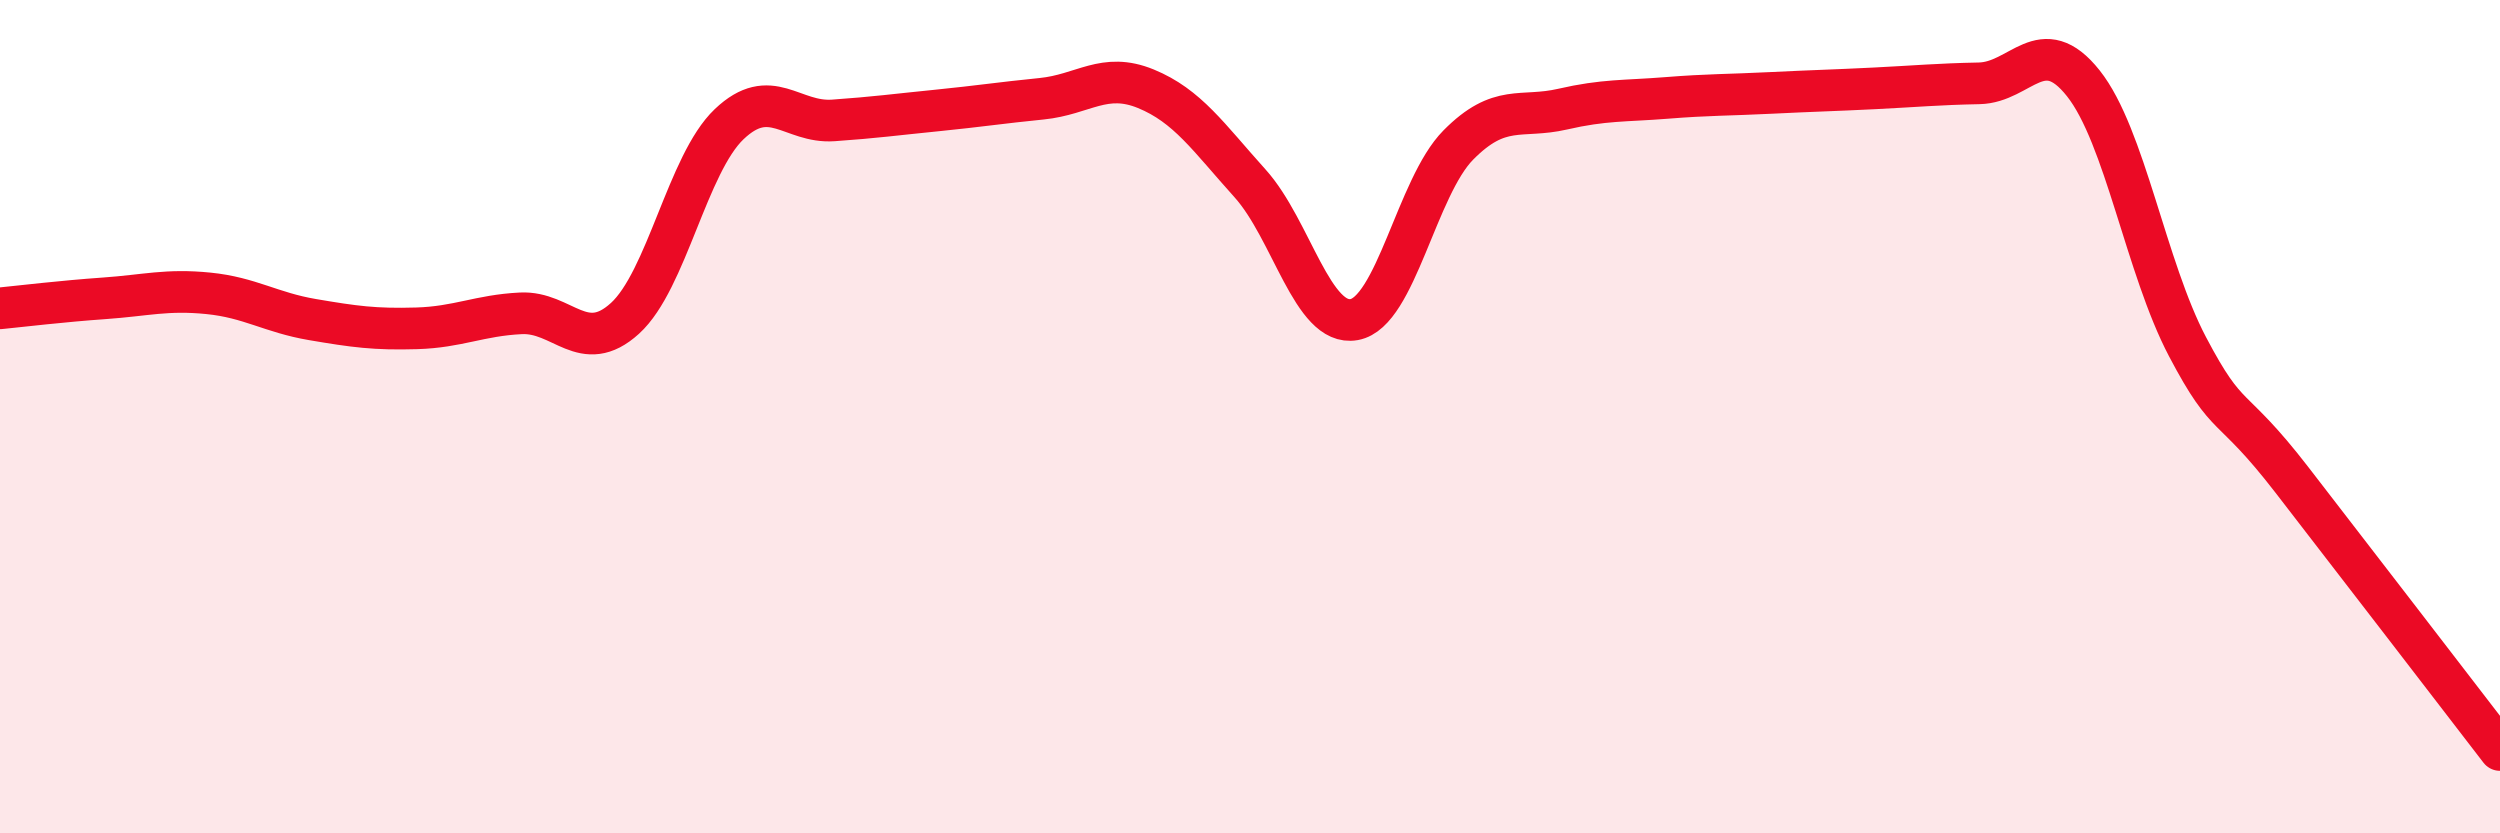
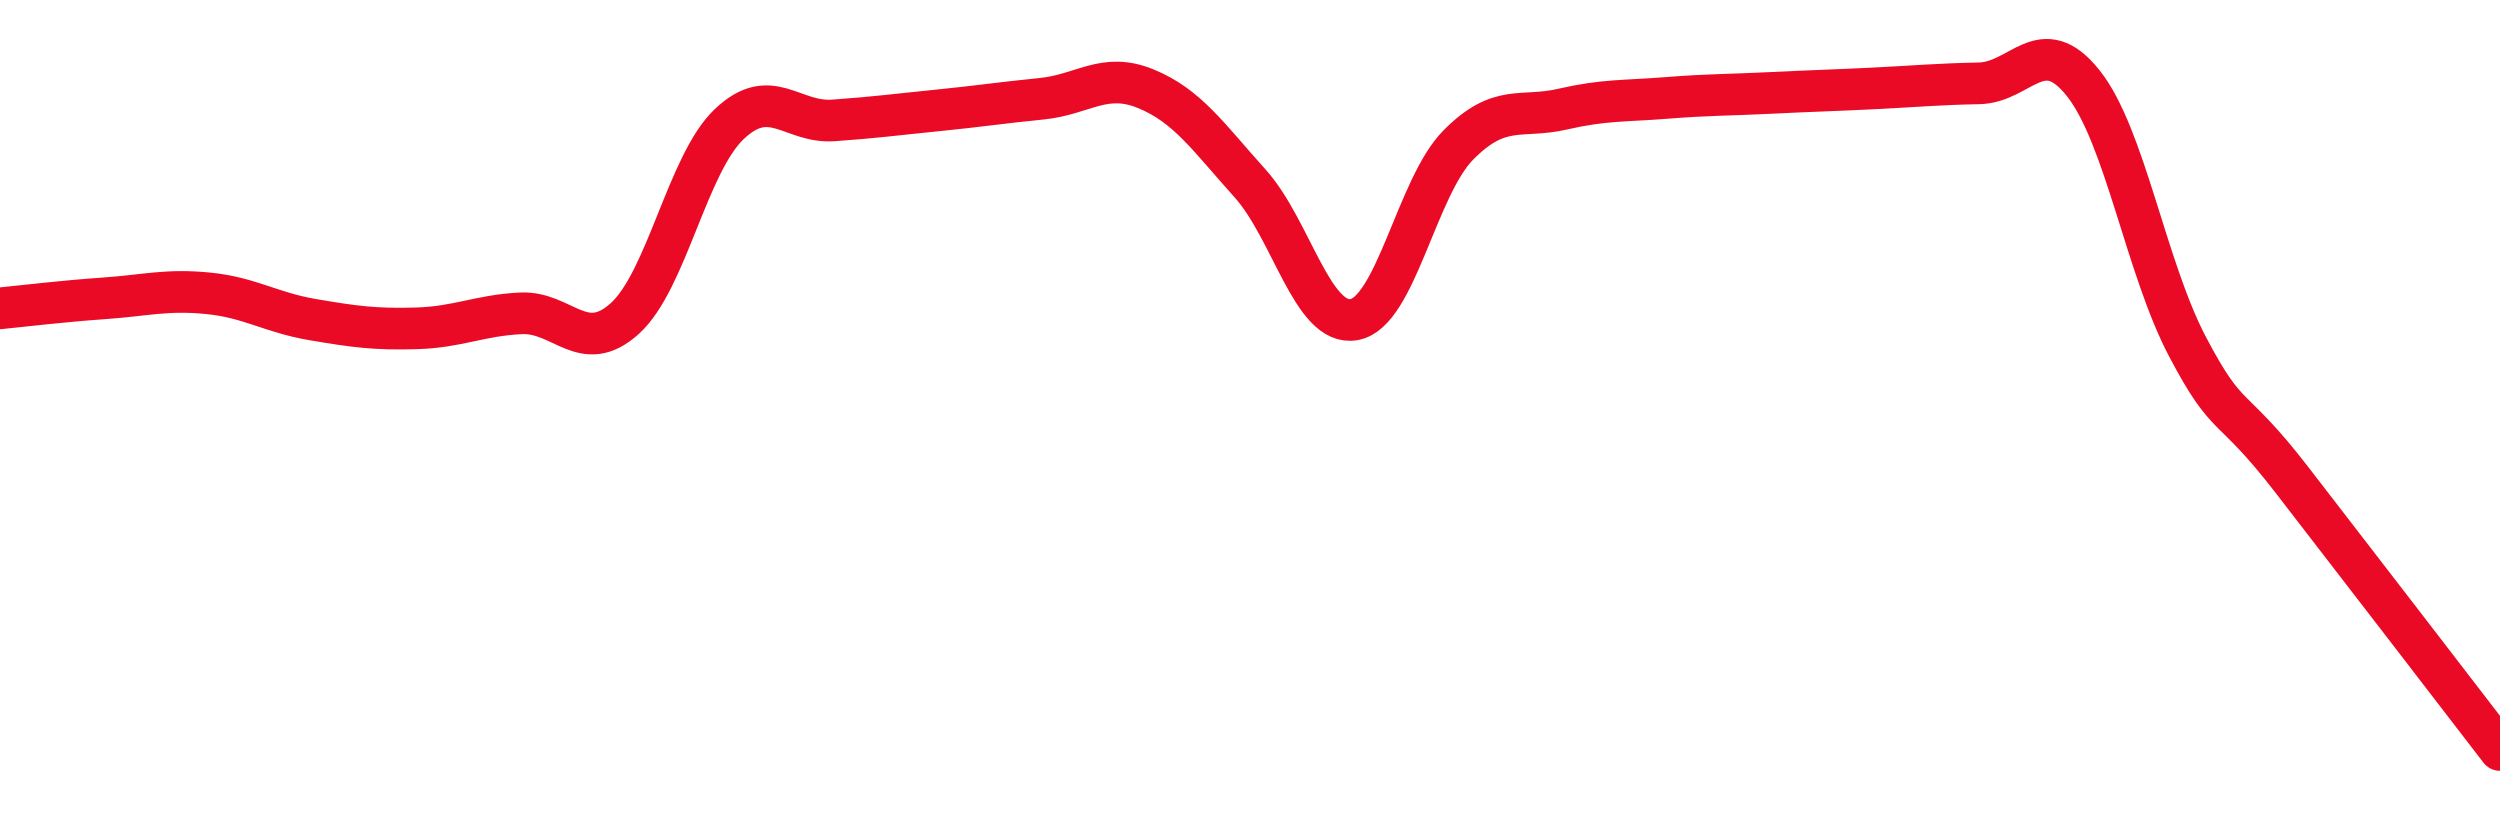
<svg xmlns="http://www.w3.org/2000/svg" width="60" height="20" viewBox="0 0 60 20">
-   <path d="M 0,7.4 C 0.5,7.35 1.5,7.23 2.5,7.16 C 3.5,7.09 4,6.94 5,7.04 C 6,7.14 6.5,7.5 7.5,7.67 C 8.5,7.84 9,7.91 10,7.88 C 11,7.85 11.5,7.57 12.5,7.52 C 13.5,7.47 14,8.55 15,7.64 C 16,6.73 16.5,3.93 17.5,2.98 C 18.5,2.03 19,2.96 20,2.89 C 21,2.82 21.5,2.75 22.5,2.65 C 23.5,2.55 24,2.47 25,2.37 C 26,2.27 26.5,1.72 27.5,2.13 C 28.5,2.54 29,3.29 30,4.4 C 31,5.51 31.5,7.85 32.5,7.67 C 33.5,7.49 34,4.49 35,3.48 C 36,2.47 36.5,2.85 37.5,2.62 C 38.5,2.39 39,2.43 40,2.35 C 41,2.27 41.5,2.28 42.5,2.23 C 43.5,2.18 44,2.17 45,2.12 C 46,2.07 46.5,2.02 47.5,2 C 48.5,1.98 49,0.74 50,2 C 51,3.26 51.5,6.42 52.5,8.32 C 53.5,10.22 53.5,9.57 55,11.51 C 56.5,13.45 59,16.7 60,18L60 20L0 20Z" fill="#EB0A25" opacity="0.1" stroke-linecap="round" stroke-linejoin="round" />
  <path d="M 0,7.4 C 0.5,7.35 1.5,7.23 2.5,7.16 C 3.5,7.09 4,6.94 5,7.04 C 6,7.14 6.5,7.5 7.5,7.67 C 8.5,7.84 9,7.91 10,7.88 C 11,7.85 11.5,7.57 12.5,7.52 C 13.5,7.47 14,8.55 15,7.64 C 16,6.73 16.5,3.93 17.5,2.98 C 18.5,2.03 19,2.96 20,2.89 C 21,2.82 21.5,2.75 22.5,2.65 C 23.5,2.55 24,2.47 25,2.37 C 26,2.27 26.5,1.72 27.5,2.13 C 28.5,2.54 29,3.29 30,4.4 C 31,5.51 31.5,7.85 32.5,7.67 C 33.5,7.49 34,4.49 35,3.48 C 36,2.47 36.5,2.85 37.5,2.62 C 38.5,2.39 39,2.43 40,2.35 C 41,2.27 41.5,2.28 42.5,2.23 C 43.5,2.18 44,2.17 45,2.12 C 46,2.07 46.5,2.02 47.5,2 C 48.5,1.98 49,0.74 50,2 C 51,3.26 51.5,6.42 52.5,8.32 C 53.5,10.22 53.5,9.57 55,11.51 C 56.5,13.45 59,16.7 60,18" stroke="#EB0A25" stroke-width="1" fill="none" stroke-linecap="round" stroke-linejoin="round" />
</svg>